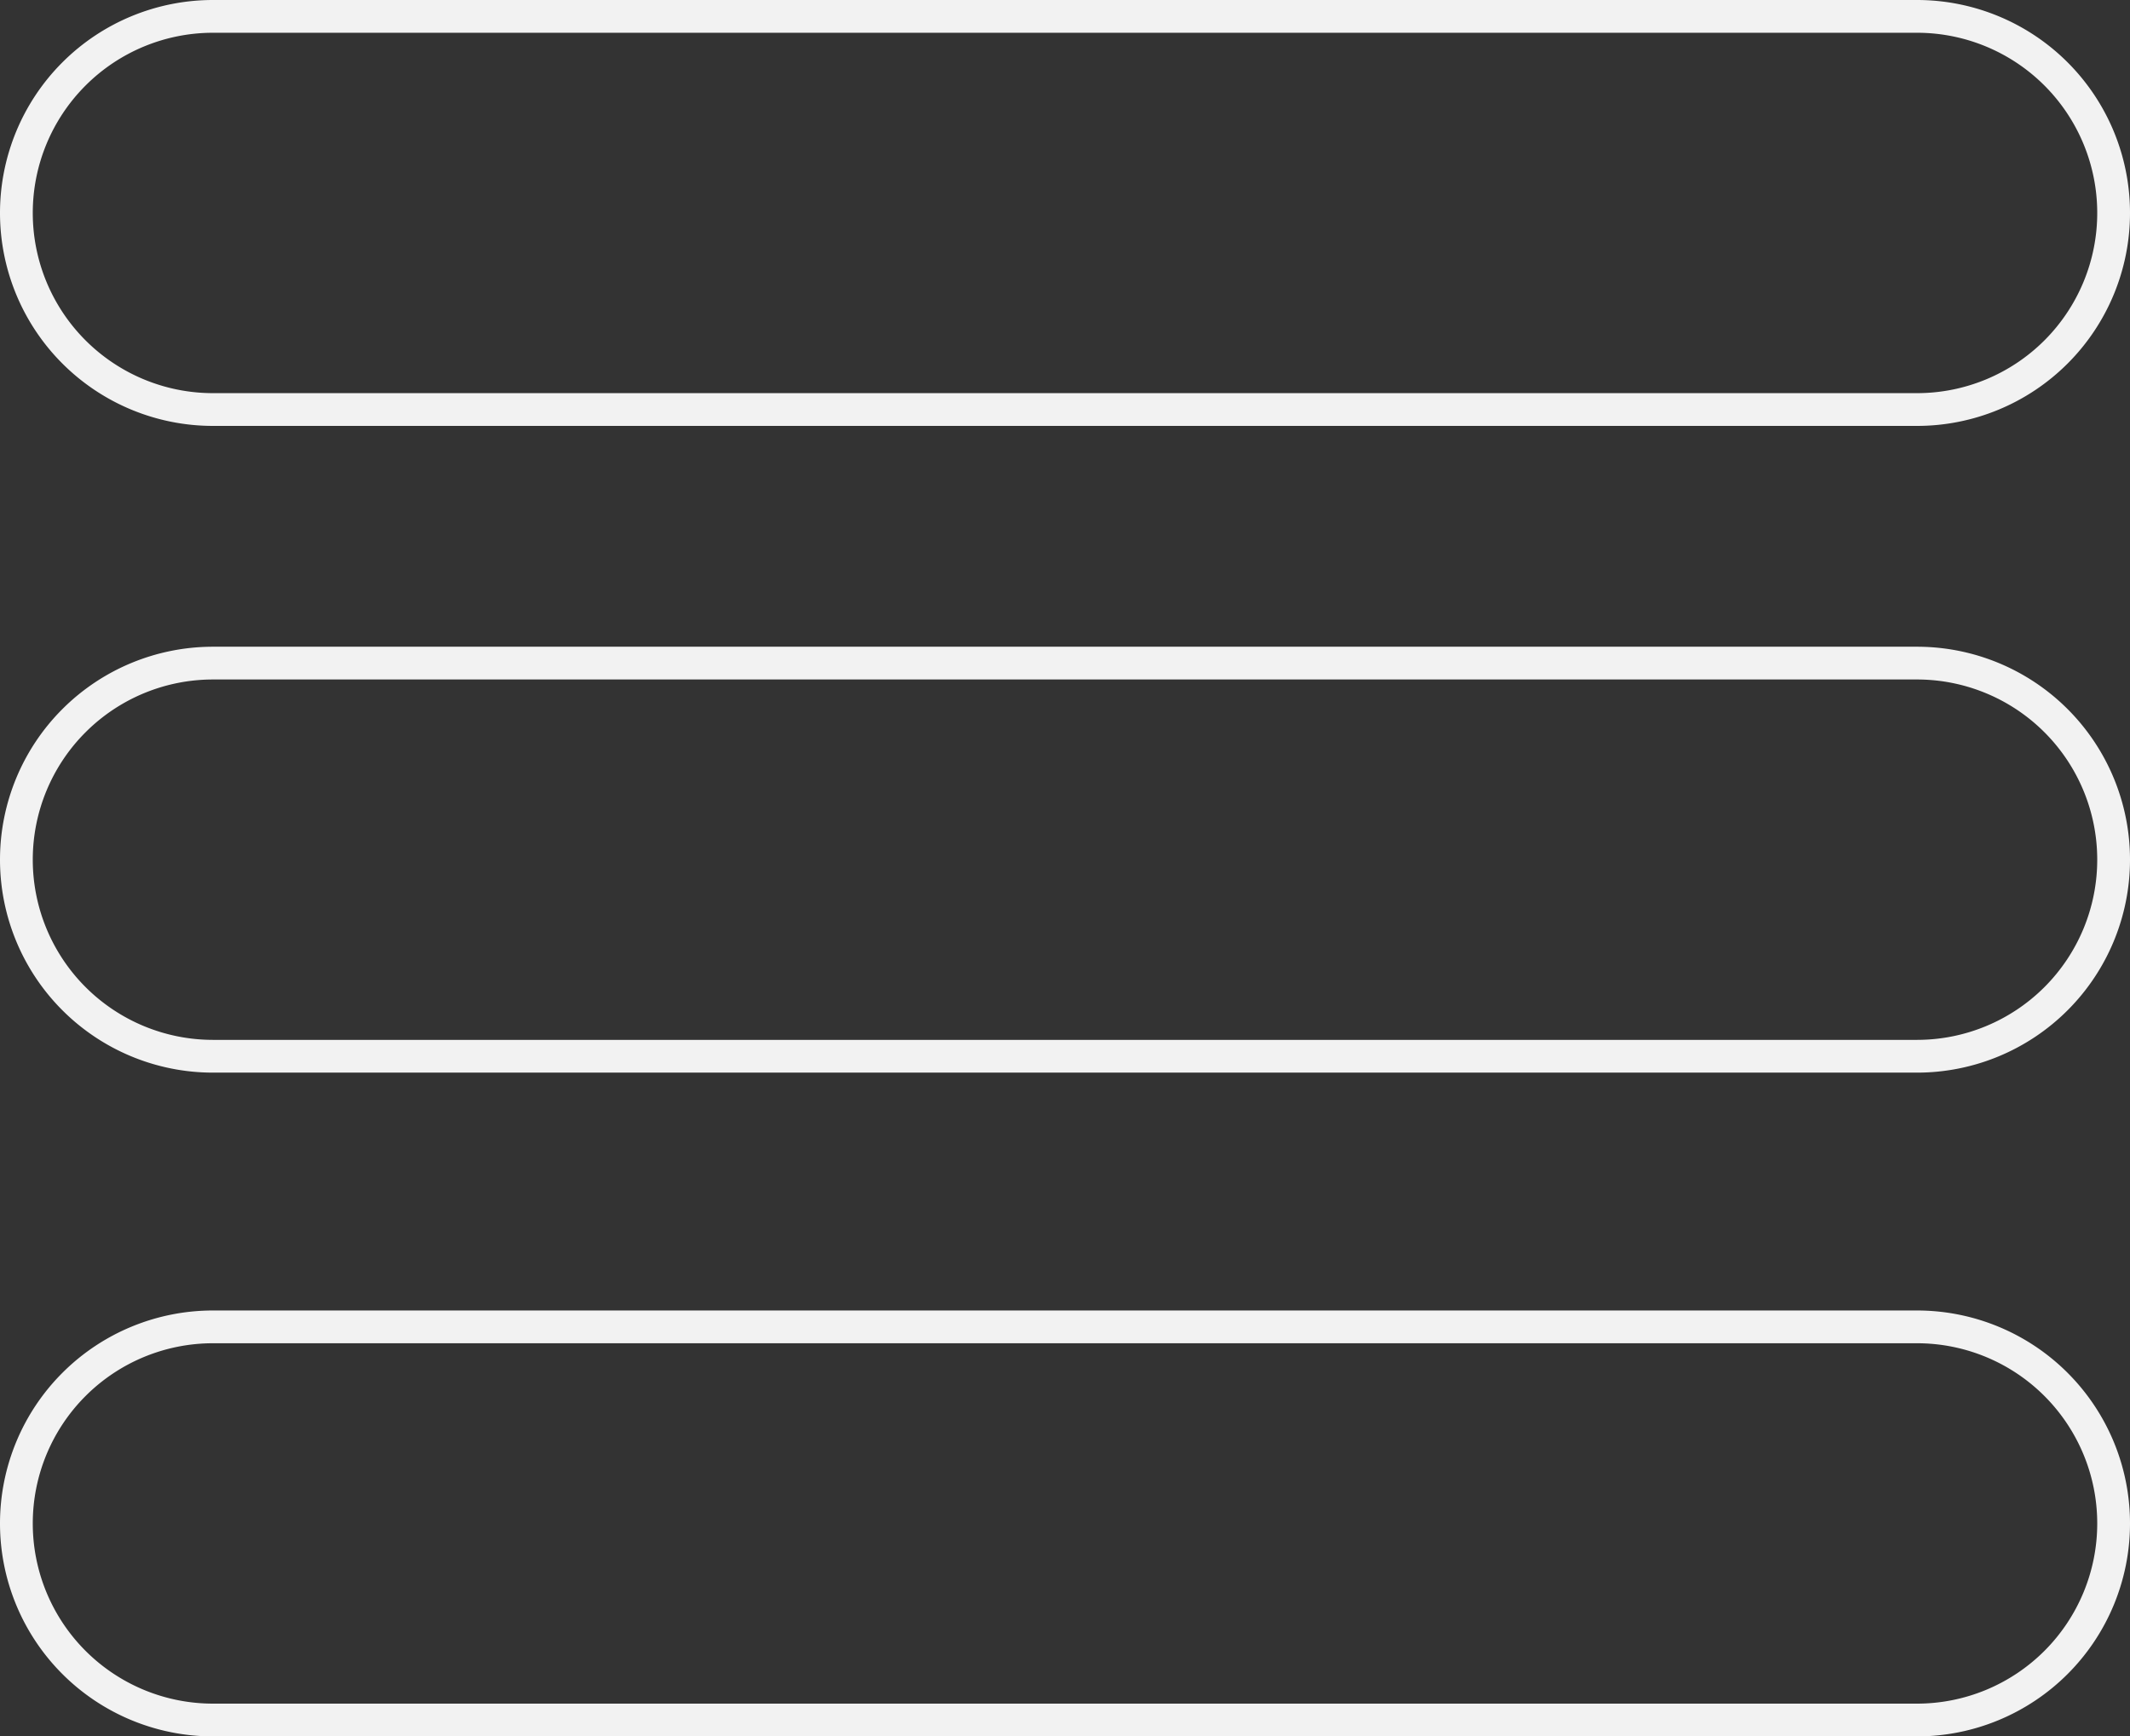
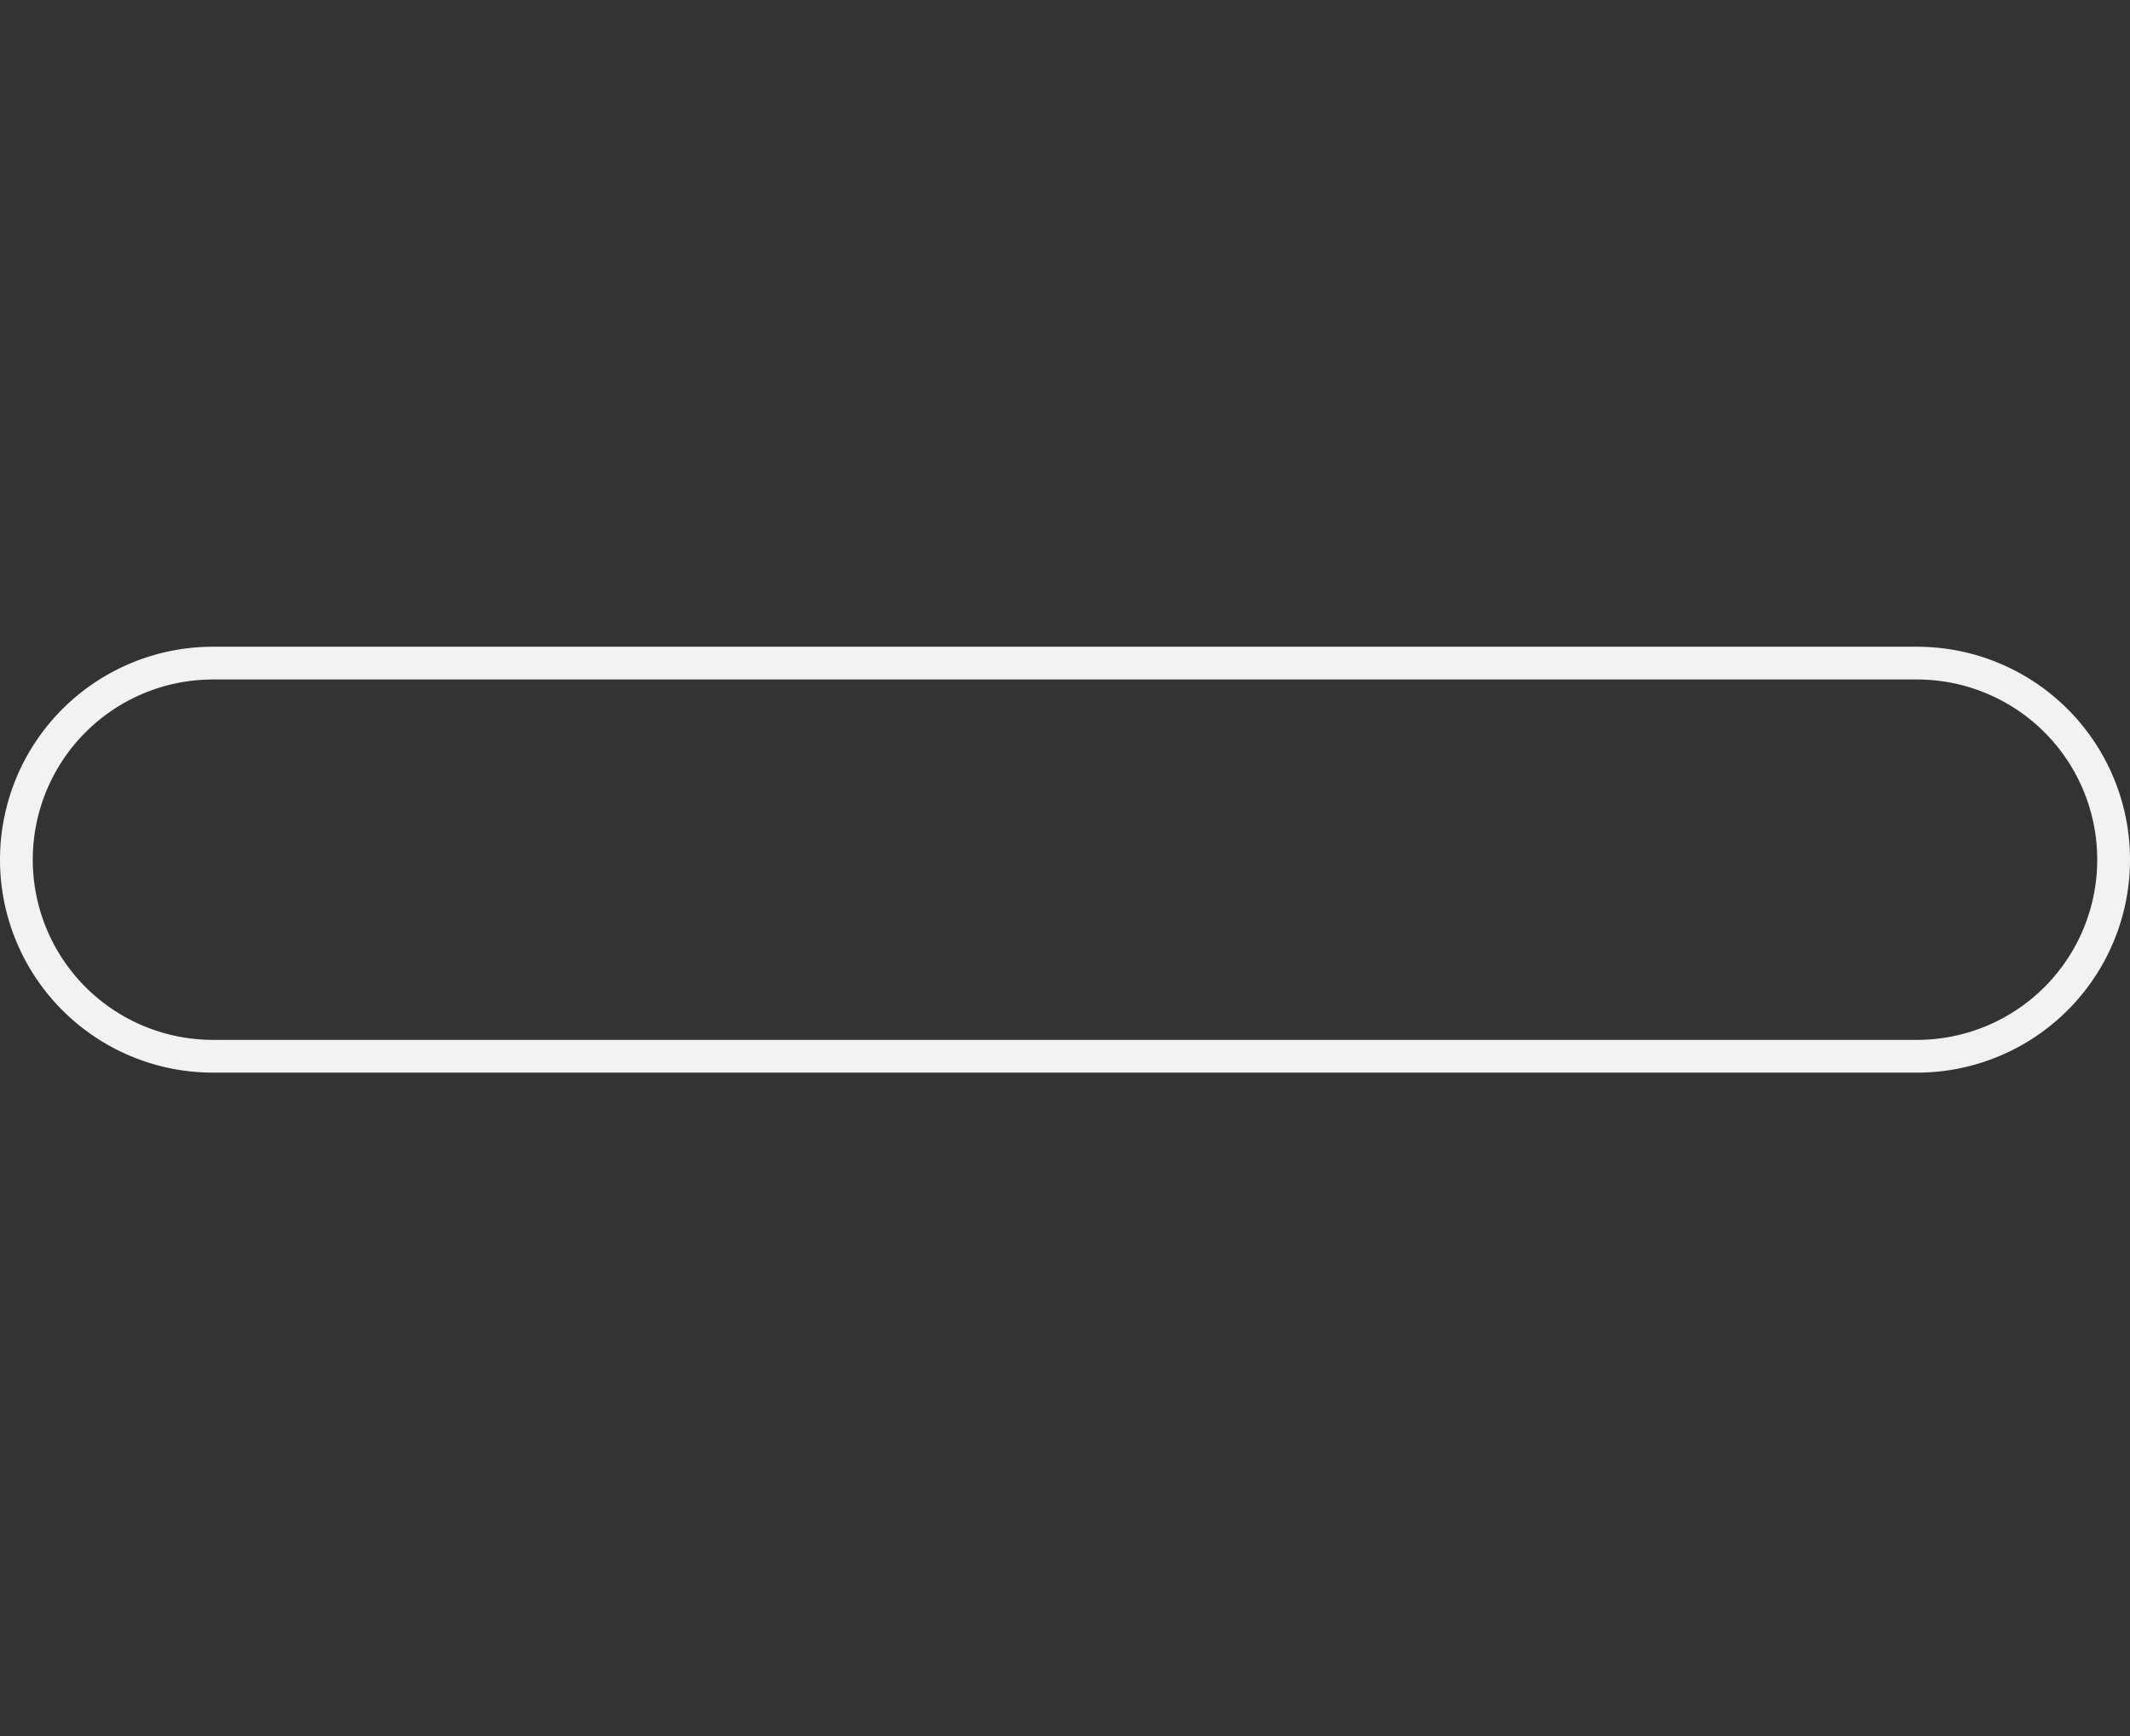
<svg xmlns="http://www.w3.org/2000/svg" viewBox="0 0 32.5 26.5">
  <rect x="0" y="0" width="32.5" height="26.5" fill="#333333" stroke="none" />
  <defs>
    <style>.cls-1{fill:none;stroke:#f2f2f2;stroke-miterlimit:10;stroke-width:0.5px;}</style>
  </defs>
  <title>资源 5</title>
  <g id="图层_2" data-name="图层 2">
    <g id="图层_1-2" data-name="图层 1">
-       <path class="cls-1" d="M.25,3.25a3,3,0,0,0,3,3h26a3,3,0,0,0,0-6h-26a3,3,0,0,0-3,3Z" />
      <path class="cls-1" d="M.25,13.12a3,3,0,0,0,3,3h26a3,3,0,0,0,0-6h-26a3,3,0,0,0-3,3Z" />
-       <path class="cls-1" d="M.25,23.25a3,3,0,0,0,3,3h26a3,3,0,0,0,0-6h-26a3,3,0,0,0-3,3Z" />
    </g>
  </g>
</svg>